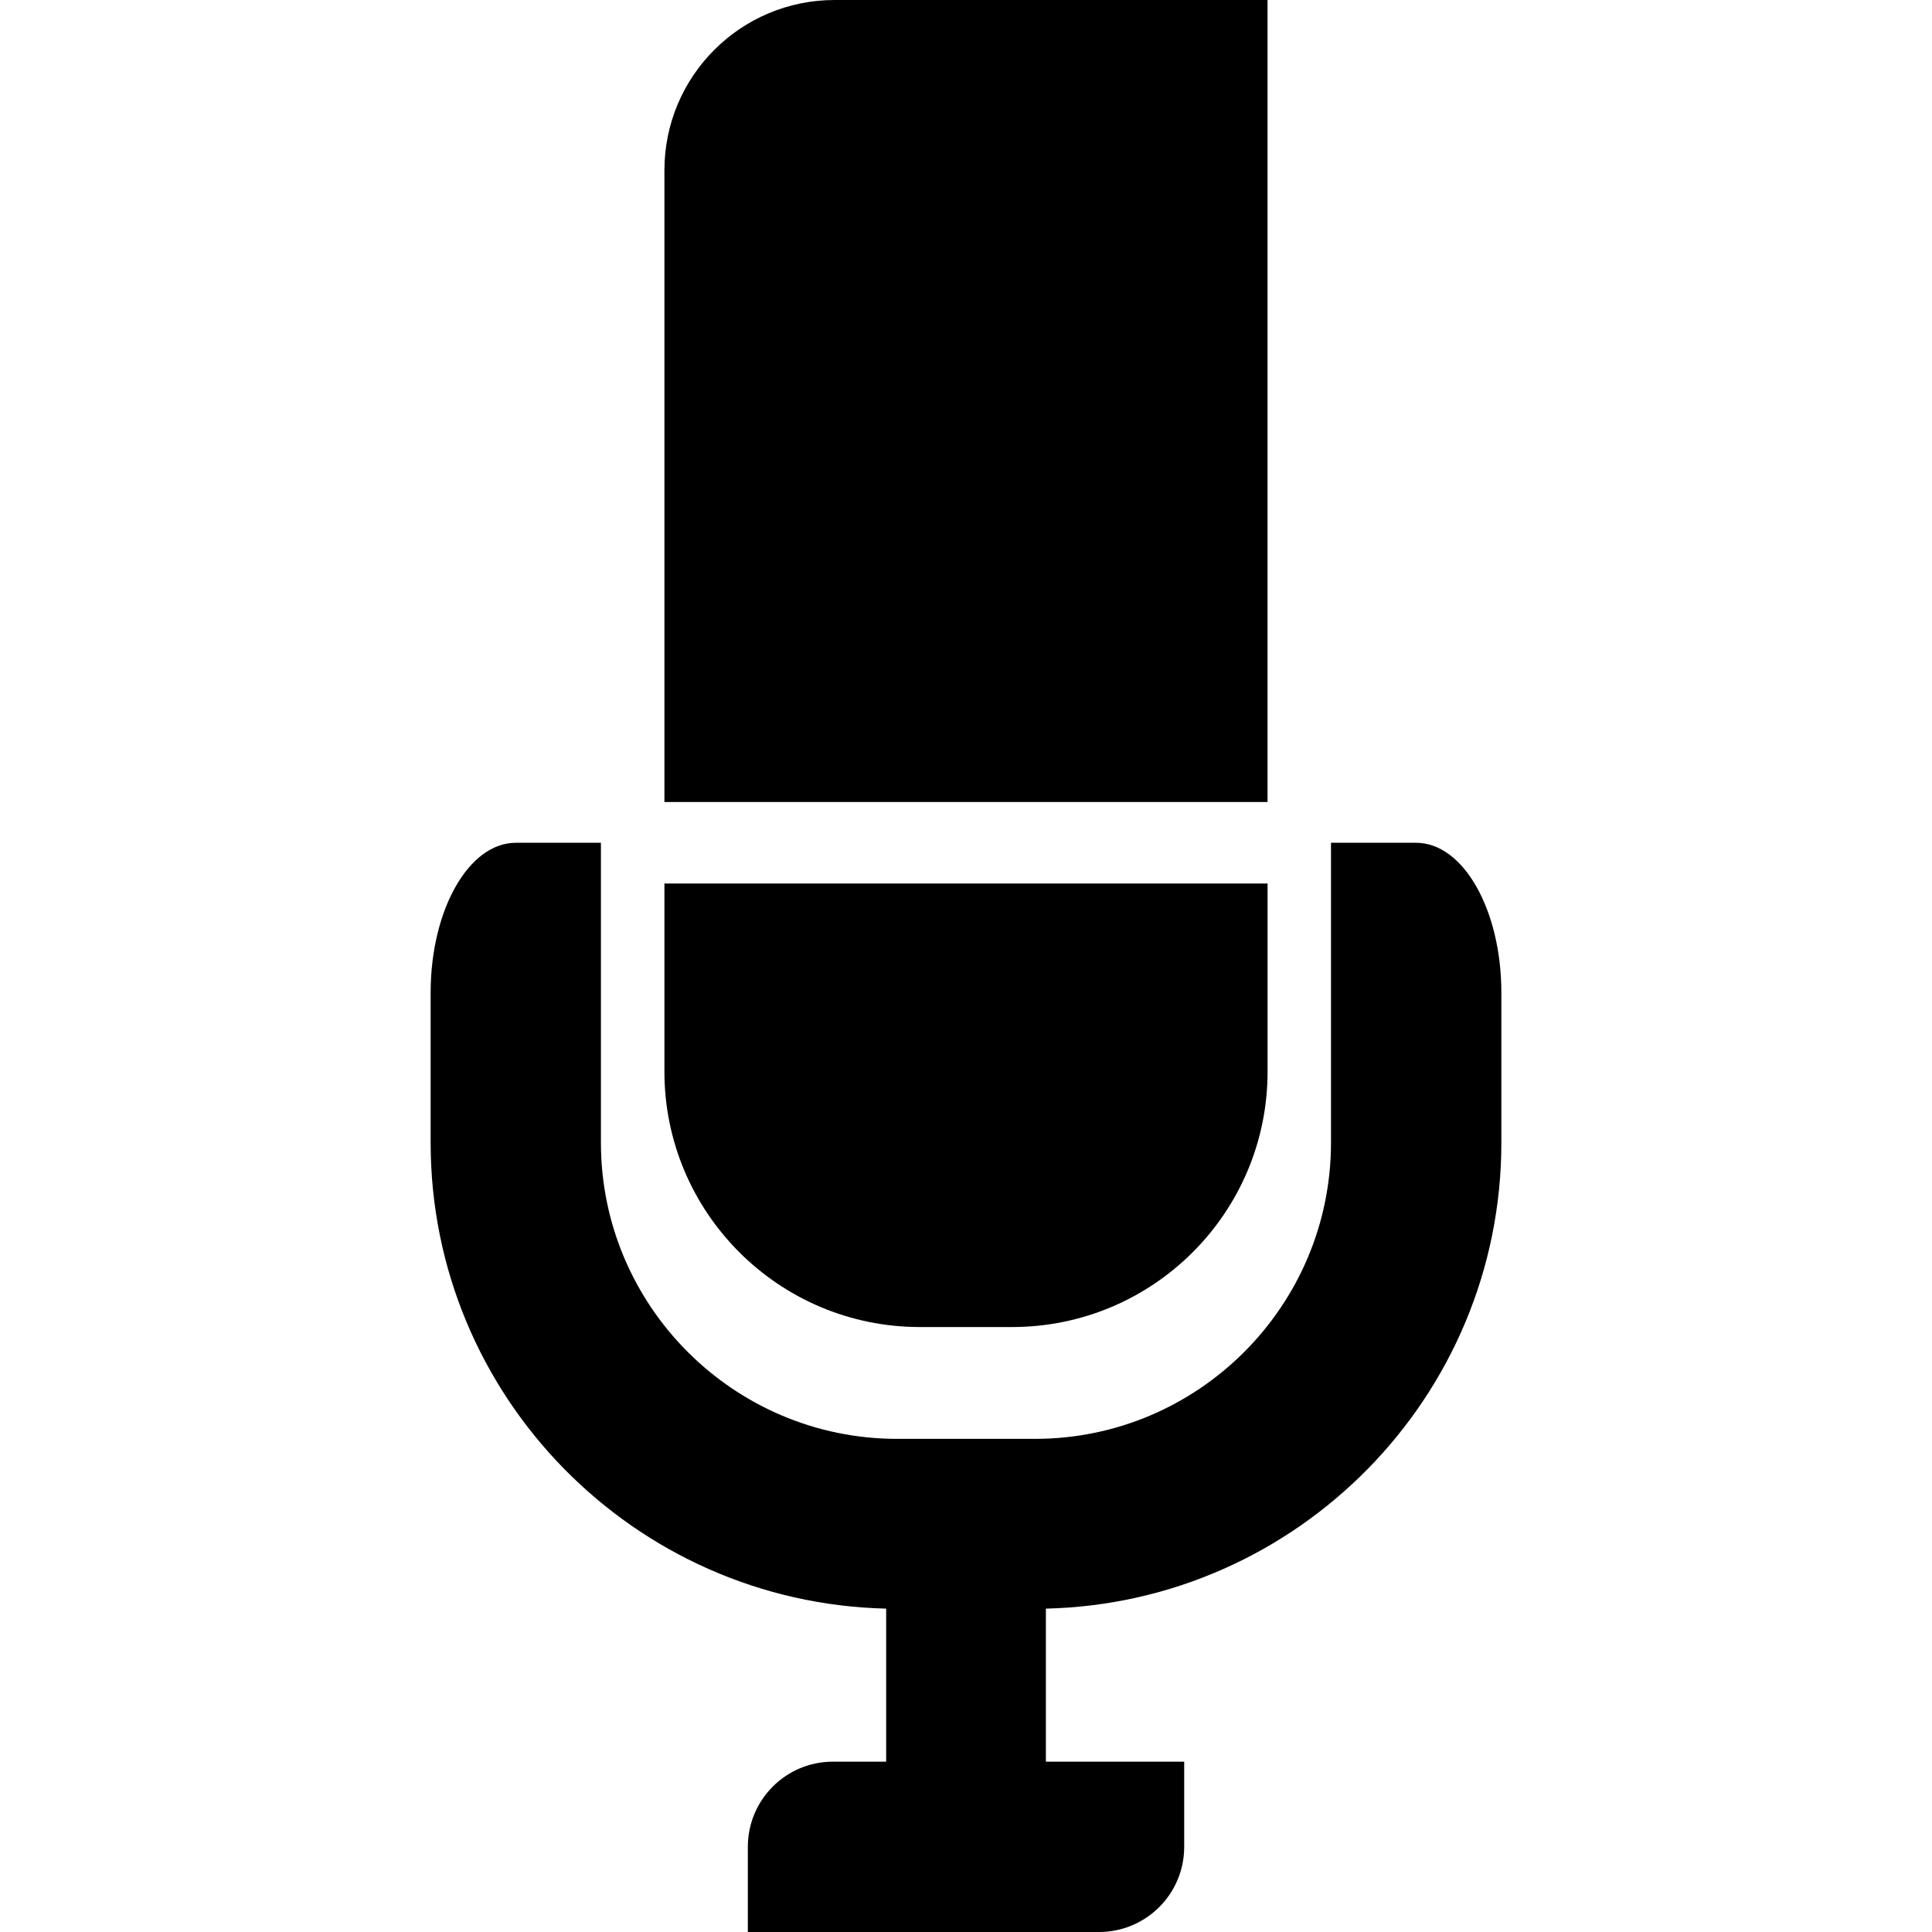
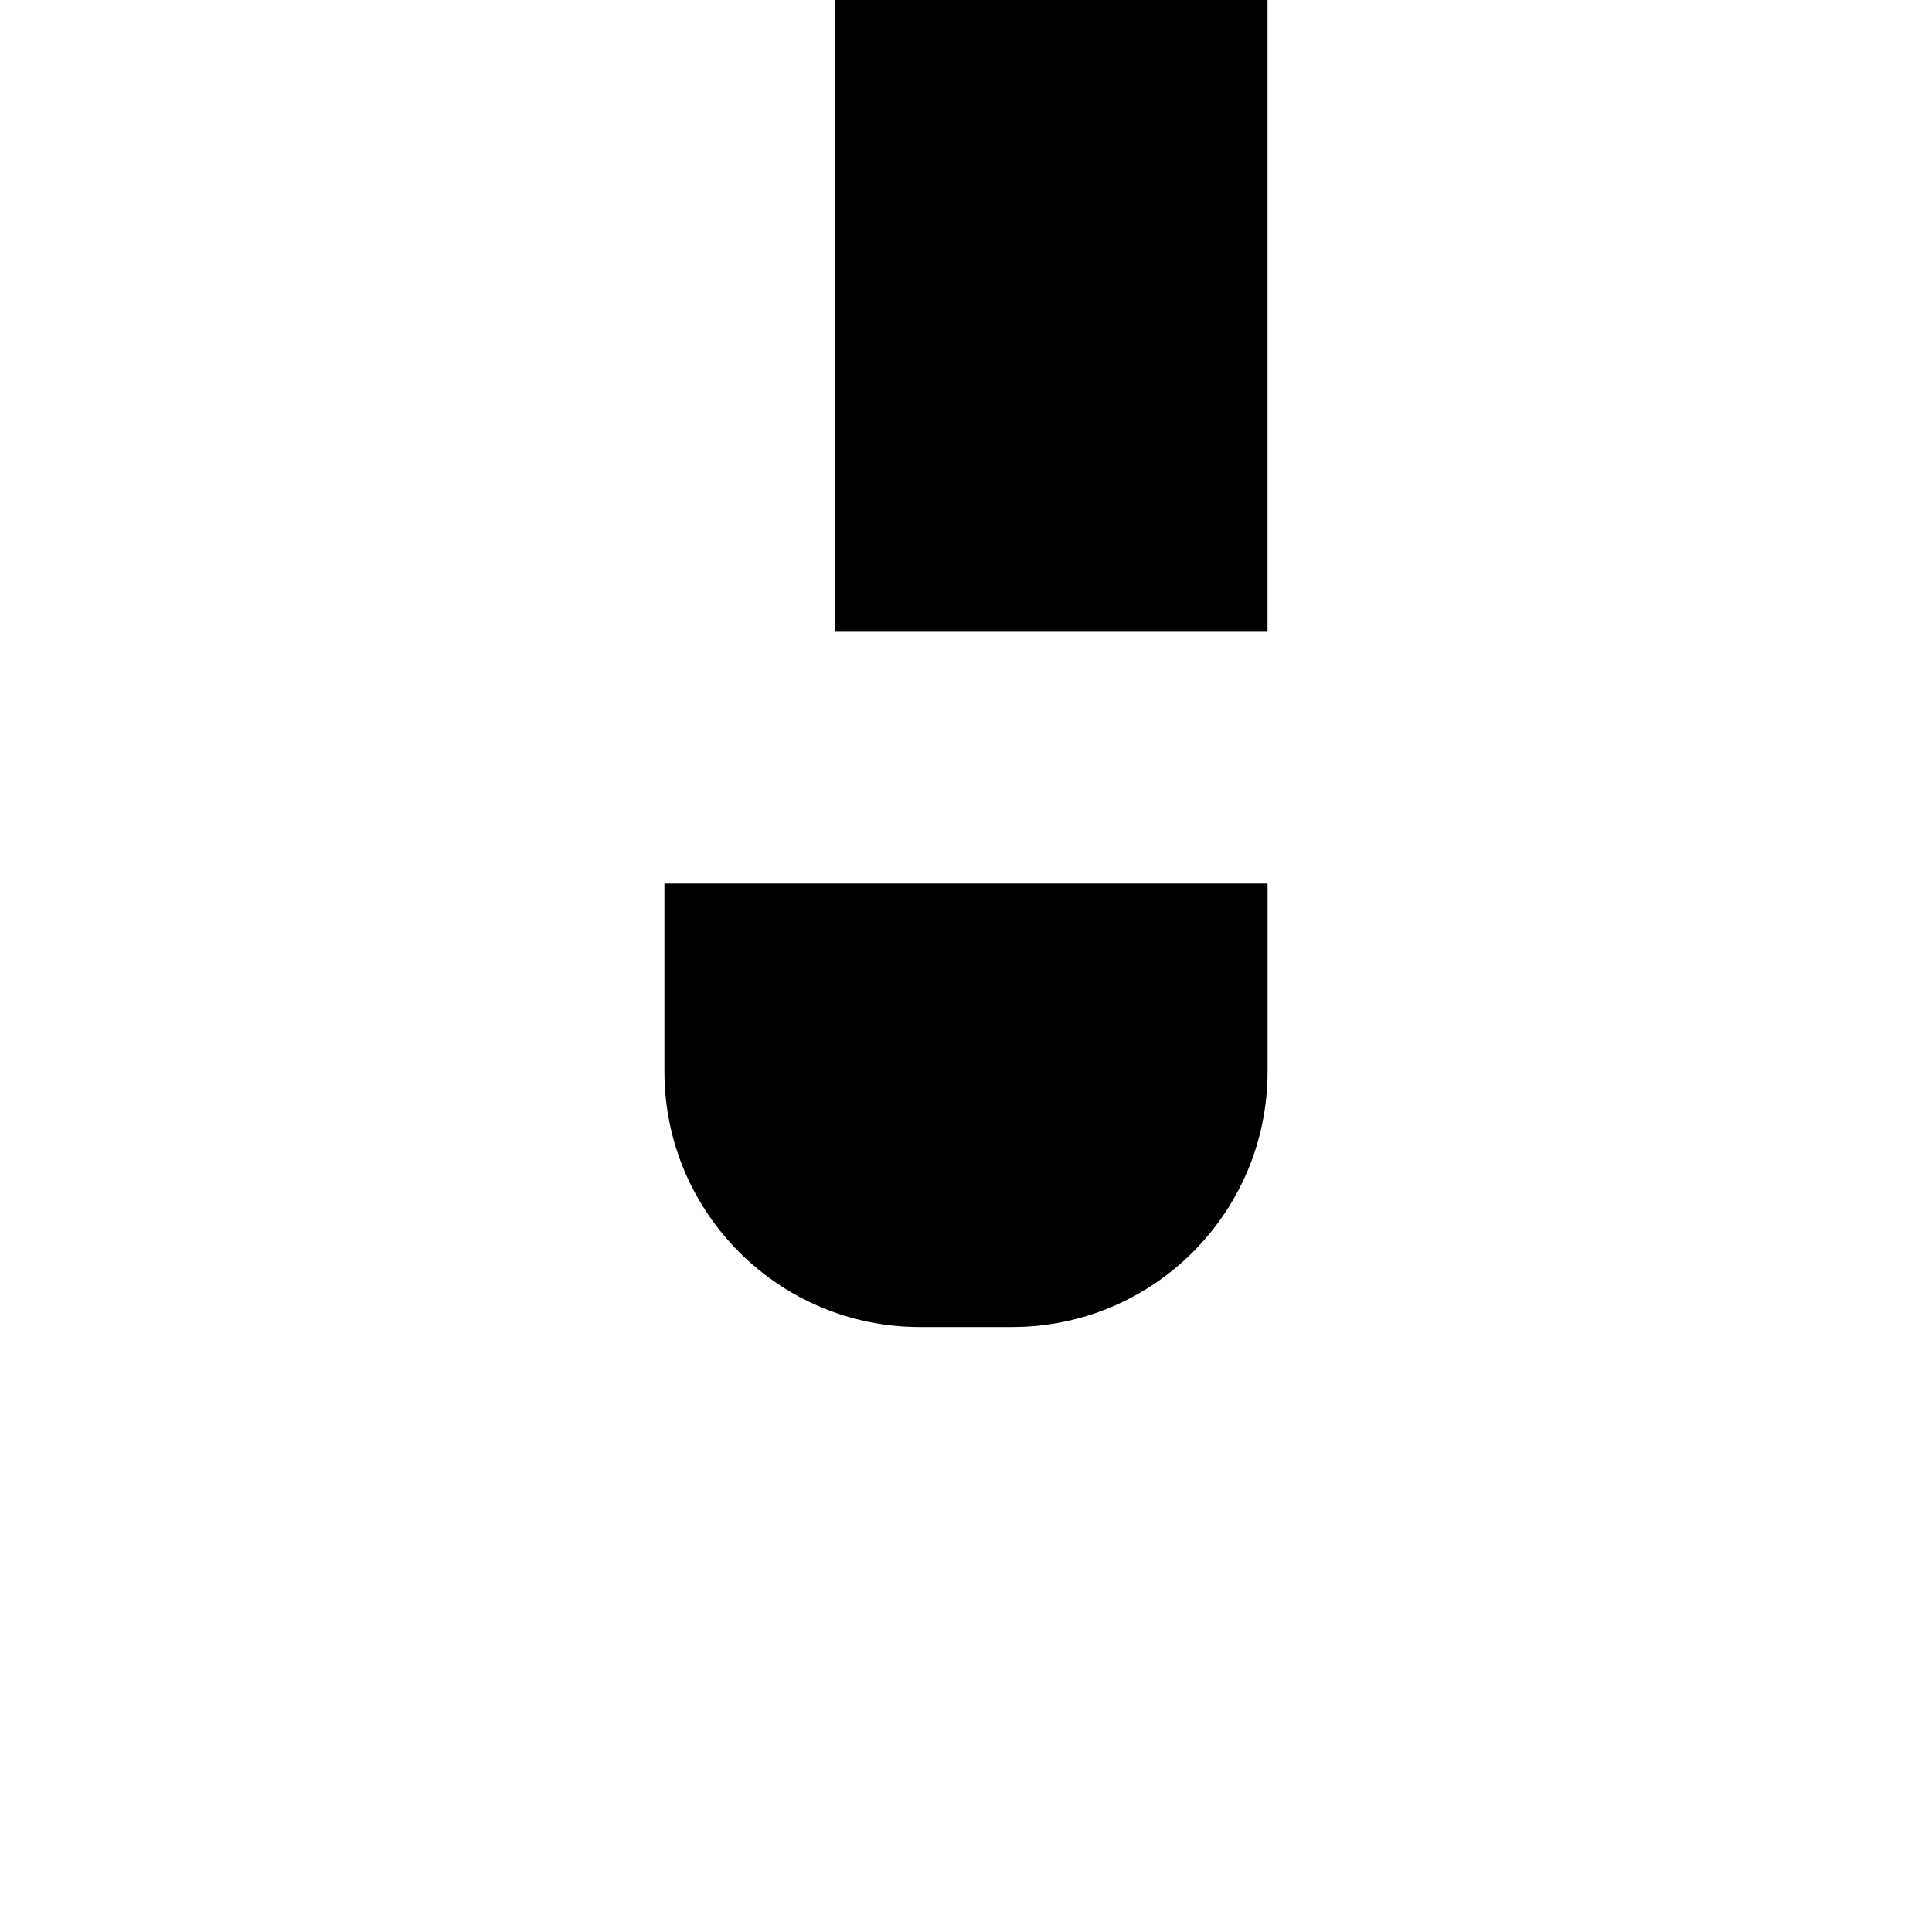
<svg xmlns="http://www.w3.org/2000/svg" version="1.1" id="Capa_1" x="0px" y="0px" width="48.287px" height="48.287px" viewBox="0 0 48.287 48.287" style="enable-background:new 0 0 48.287 48.287;" xml:space="preserve">
  <g>
-     <path d="M37.524,28.559v-3.748c0-2.07-0.952-3.747-2.129-3.747c-1.176,0-2.129,0-2.129,0v7.495c0,4.082-3.319,7.403-7.401,7.403   h-3.442c-4.082,0-7.404-3.321-7.404-7.403v-7.495H12.89c-1.174,0-2.127,1.677-2.127,3.747c0,2.069,0,3.748,0,3.748   c0,6.338,5.081,11.498,11.385,11.646v3.825h-1.33c-1.176,0-2.127,0.952-2.127,2.129v2.128h8.777c1.176,0,2.129-0.952,2.129-2.128   V44.03H26.14v-3.825C32.441,40.057,37.524,34.896,37.524,28.559z" />
-     <path d="M31.68,0H20.862c-2.352,0-4.256,1.905-4.256,4.257v15.788H31.68V0z" />
+     <path d="M31.68,0H20.862v15.788H31.68V0z" />
    <path d="M16.606,26.782c0,3.524,2.859,6.385,6.385,6.385h2.303c3.528,0,6.387-2.858,6.387-6.385v-4.7H16.606V26.782z" />
  </g>
  <g>
</g>
  <g>
</g>
  <g>
</g>
  <g>
</g>
  <g>
</g>
  <g>
</g>
  <g>
</g>
  <g>
</g>
  <g>
</g>
  <g>
</g>
  <g>
</g>
  <g>
</g>
  <g>
</g>
  <g>
</g>
  <g>
</g>
</svg>